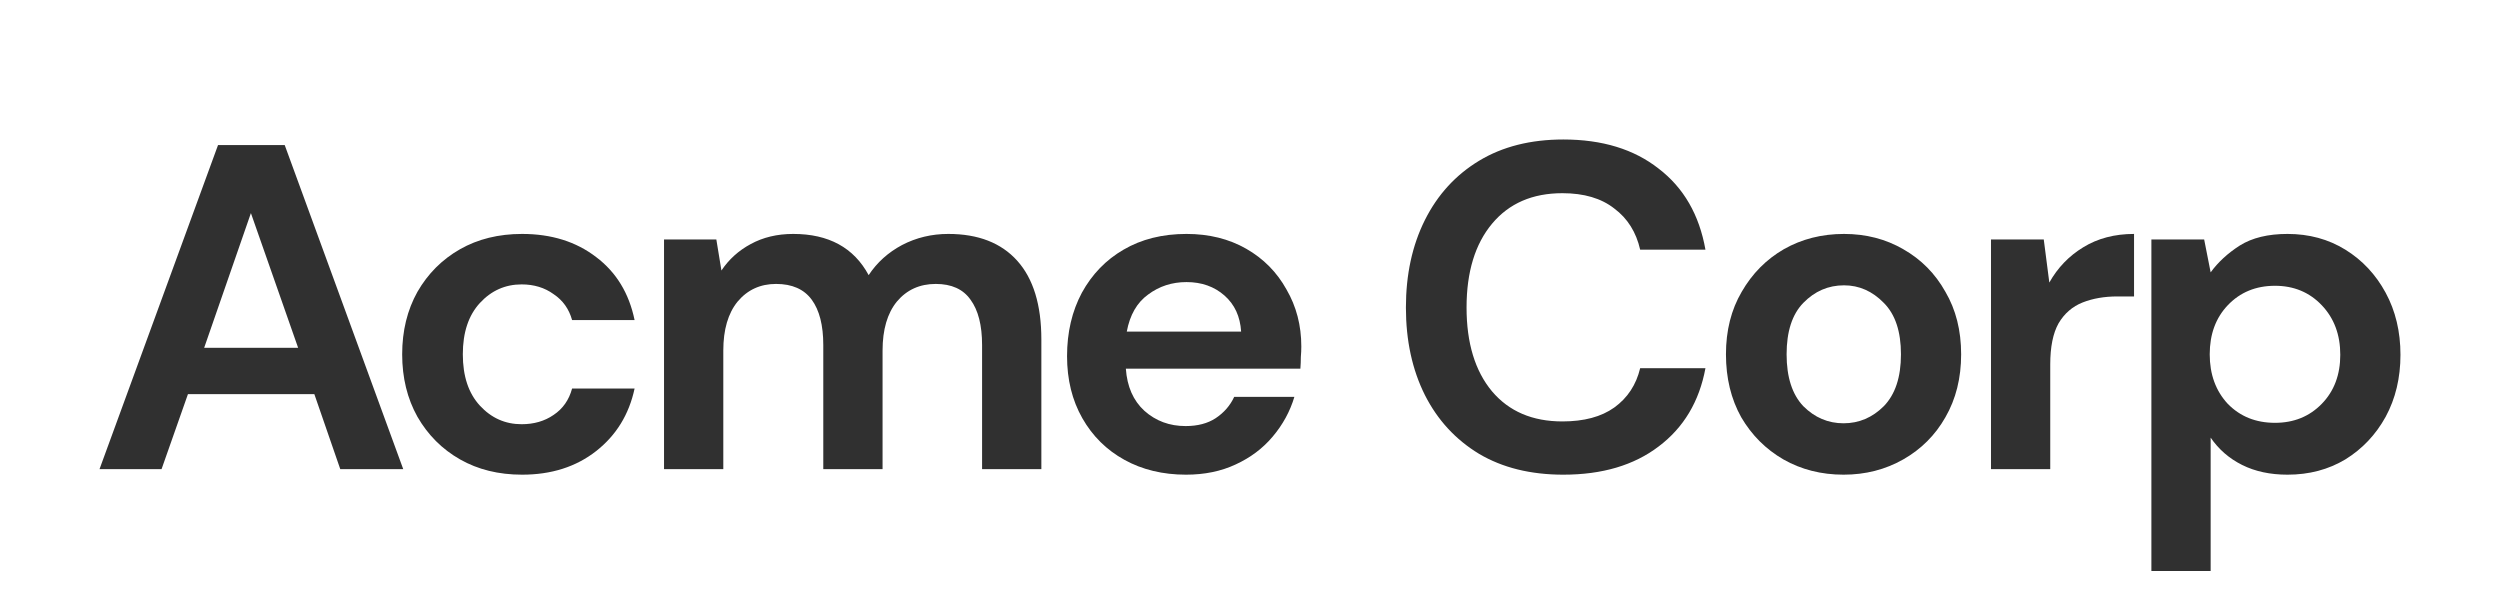
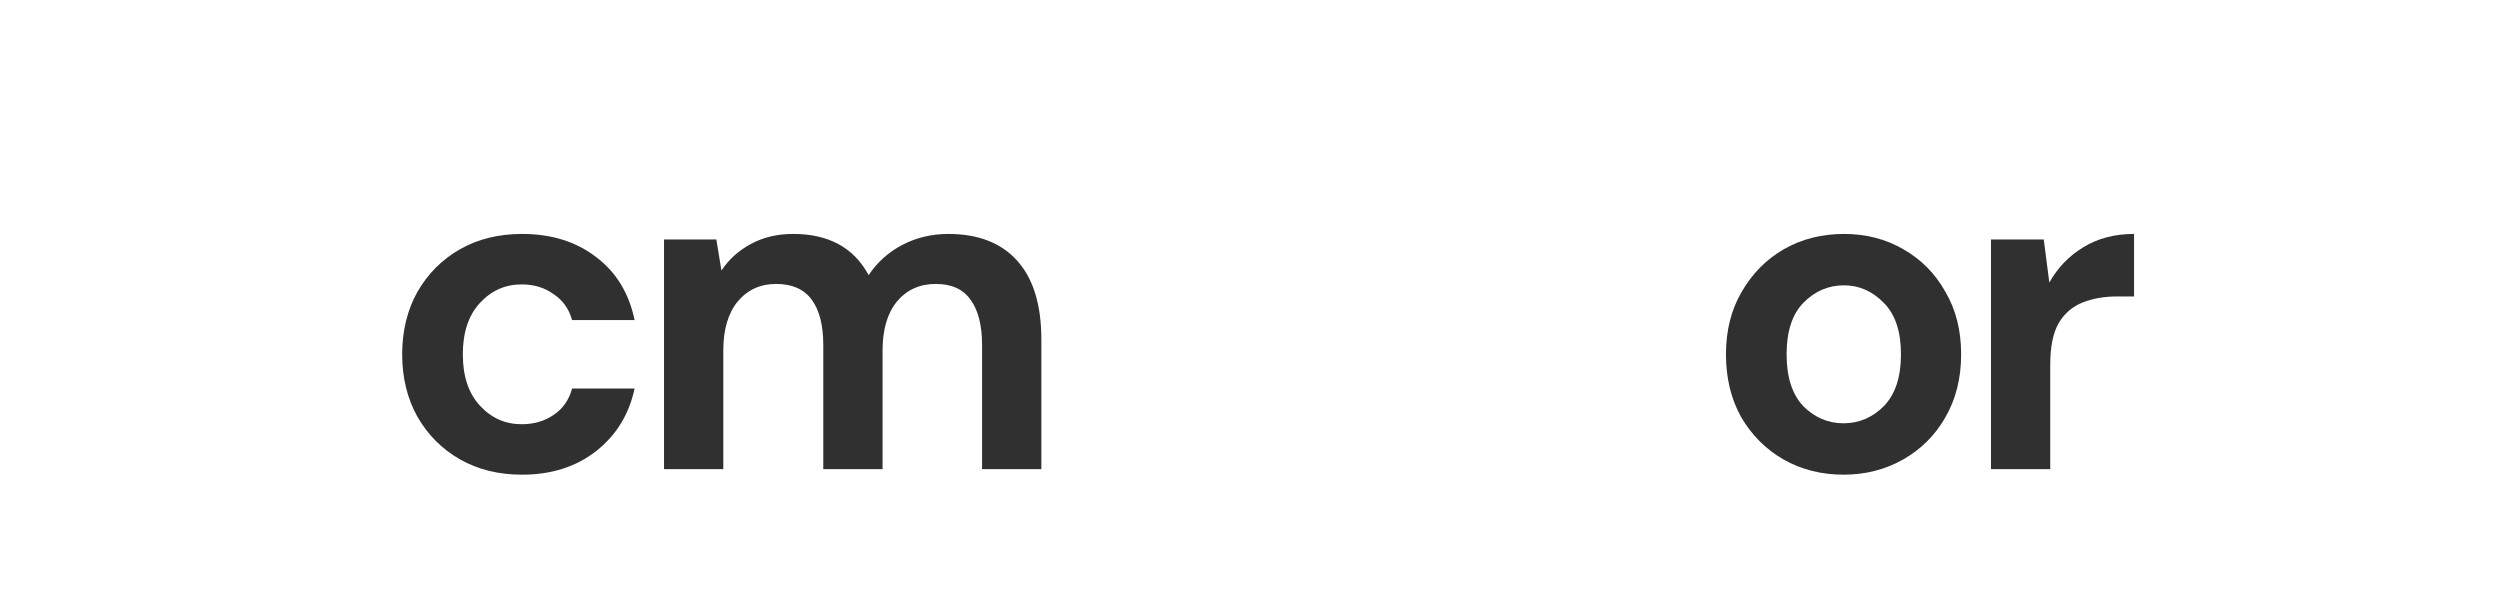
<svg xmlns="http://www.w3.org/2000/svg" width="162" height="39" viewBox="0 0 162 39" fill="none">
-   <path d="M6.449 30.399L14.129 9.399H18.449L26.129 30.399H22.049L20.369 25.539H12.179L10.469 30.399H6.449ZM13.229 22.539H19.319L16.259 13.809L13.229 22.539Z" fill="#303030" />
  <path d="M33.831 30.759C32.311 30.759 30.971 30.429 29.811 29.769C28.651 29.109 27.731 28.189 27.051 27.009C26.391 25.829 26.061 24.479 26.061 22.959C26.061 21.439 26.391 20.089 27.051 18.909C27.731 17.729 28.651 16.809 29.811 16.149C30.971 15.489 32.311 15.159 33.831 15.159C35.731 15.159 37.331 15.659 38.631 16.659C39.931 17.639 40.761 18.999 41.121 20.739H37.071C36.871 20.019 36.471 19.459 35.871 19.059C35.291 18.639 34.601 18.429 33.801 18.429C32.741 18.429 31.841 18.829 31.101 19.629C30.361 20.429 29.991 21.539 29.991 22.959C29.991 24.379 30.361 25.489 31.101 26.289C31.841 27.089 32.741 27.489 33.801 27.489C34.601 27.489 35.291 27.289 35.871 26.889C36.471 26.489 36.871 25.919 37.071 25.179H41.121C40.761 26.859 39.931 28.209 38.631 29.229C37.331 30.249 35.731 30.759 33.831 30.759Z" fill="#303030" />
  <path d="M43.029 30.399V15.519H46.419L46.749 17.529C47.23 16.809 47.859 16.239 48.639 15.819C49.44 15.379 50.359 15.159 51.4 15.159C53.7 15.159 55.33 16.049 56.289 17.829C56.83 17.009 57.55 16.359 58.45 15.879C59.37 15.399 60.37 15.159 61.45 15.159C63.389 15.159 64.879 15.739 65.919 16.899C66.96 18.059 67.48 19.759 67.48 21.999V30.399H63.639V22.359C63.639 21.079 63.389 20.099 62.889 19.419C62.41 18.739 61.66 18.399 60.639 18.399C59.599 18.399 58.76 18.779 58.12 19.539C57.499 20.299 57.19 21.359 57.19 22.719V30.399H53.349V22.359C53.349 21.079 53.099 20.099 52.599 19.419C52.099 18.739 51.33 18.399 50.289 18.399C49.27 18.399 48.44 18.779 47.8 19.539C47.179 20.299 46.87 21.359 46.87 22.719V30.399H43.029Z" fill="#303030" />
-   <path d="M76.855 30.759C75.355 30.759 74.025 30.439 72.865 29.799C71.705 29.159 70.795 28.259 70.135 27.099C69.475 25.939 69.145 24.599 69.145 23.079C69.145 21.539 69.465 20.169 70.105 18.969C70.765 17.769 71.665 16.839 72.805 16.179C73.965 15.499 75.325 15.159 76.885 15.159C78.345 15.159 79.635 15.479 80.755 16.119C81.875 16.759 82.745 17.639 83.365 18.759C84.005 19.859 84.325 21.089 84.325 22.449C84.325 22.669 84.315 22.899 84.295 23.139C84.295 23.379 84.285 23.629 84.265 23.889H72.955C73.035 25.049 73.435 25.959 74.155 26.619C74.895 27.279 75.785 27.609 76.825 27.609C77.605 27.609 78.255 27.439 78.775 27.099C79.315 26.739 79.715 26.279 79.975 25.719H83.875C83.595 26.659 83.125 27.519 82.465 28.299C81.825 29.059 81.025 29.659 80.065 30.099C79.125 30.539 78.055 30.759 76.855 30.759ZM76.885 18.279C75.945 18.279 75.115 18.549 74.395 19.089C73.675 19.609 73.215 20.409 73.015 21.489H80.425C80.365 20.509 80.005 19.729 79.345 19.149C78.685 18.569 77.865 18.279 76.885 18.279Z" fill="#303030" />
-   <path d="M101.303 30.759C99.183 30.759 97.363 30.309 95.843 29.409C94.323 28.489 93.153 27.219 92.333 25.599C91.513 23.959 91.103 22.069 91.103 19.929C91.103 17.789 91.513 15.899 92.333 14.259C93.153 12.619 94.323 11.339 95.843 10.419C97.363 9.499 99.183 9.039 101.303 9.039C103.823 9.039 105.883 9.669 107.483 10.929C109.103 12.169 110.113 13.919 110.513 16.179H106.283C106.023 15.039 105.463 14.149 104.603 13.509C103.763 12.849 102.643 12.519 101.243 12.519C99.303 12.519 97.783 13.179 96.683 14.499C95.583 15.819 95.033 17.629 95.033 19.929C95.033 22.229 95.583 24.039 96.683 25.359C97.783 26.659 99.303 27.309 101.243 27.309C102.643 27.309 103.763 27.009 104.603 26.409C105.463 25.789 106.023 24.939 106.283 23.859H110.513C110.113 26.019 109.103 27.709 107.483 28.929C105.883 30.149 103.823 30.759 101.303 30.759Z" fill="#303030" />
  <path d="M119.462 30.759C118.022 30.759 116.722 30.429 115.562 29.769C114.422 29.109 113.512 28.199 112.832 27.039C112.172 25.859 111.842 24.499 111.842 22.959C111.842 21.419 112.182 20.069 112.862 18.909C113.542 17.729 114.452 16.809 115.592 16.149C116.752 15.489 118.053 15.159 119.493 15.159C120.913 15.159 122.192 15.489 123.332 16.149C124.492 16.809 125.403 17.729 126.062 18.909C126.743 20.069 127.082 21.419 127.082 22.959C127.082 24.499 126.743 25.859 126.062 27.039C125.403 28.199 124.492 29.109 123.332 29.769C122.172 30.429 120.882 30.759 119.462 30.759ZM119.462 27.429C120.462 27.429 121.332 27.059 122.072 26.319C122.812 25.559 123.182 24.439 123.182 22.959C123.182 21.479 122.812 20.369 122.072 19.629C121.332 18.869 120.473 18.489 119.493 18.489C118.473 18.489 117.593 18.869 116.853 19.629C116.133 20.369 115.772 21.479 115.772 22.959C115.772 24.439 116.133 25.559 116.853 26.319C117.593 27.059 118.462 27.429 119.462 27.429Z" fill="#303030" />
  <path d="M129.016 30.399V15.519H132.436L132.796 18.309C133.336 17.349 134.066 16.589 134.986 16.029C135.926 15.449 137.026 15.159 138.286 15.159V19.209H137.206C136.366 19.209 135.616 19.339 134.956 19.599C134.296 19.859 133.776 20.309 133.396 20.949C133.036 21.589 132.856 22.479 132.856 23.619V30.399H129.016Z" fill="#303030" />
-   <path d="M139.41 36.999V15.519H142.83L143.25 17.649C143.73 16.989 144.36 16.409 145.14 15.909C145.94 15.409 146.97 15.159 148.23 15.159C149.63 15.159 150.88 15.499 151.98 16.179C153.08 16.859 153.95 17.789 154.59 18.969C155.23 20.149 155.55 21.489 155.55 22.989C155.55 24.489 155.23 25.829 154.59 27.009C153.95 28.169 153.08 29.089 151.98 29.769C150.88 30.429 149.63 30.759 148.23 30.759C147.11 30.759 146.13 30.549 145.29 30.129C144.45 29.709 143.77 29.119 143.25 28.359V36.999H139.41ZM147.42 27.399C148.64 27.399 149.65 26.989 150.45 26.169C151.25 25.349 151.65 24.289 151.65 22.989C151.65 21.689 151.25 20.619 150.45 19.779C149.65 18.939 148.64 18.519 147.42 18.519C146.18 18.519 145.16 18.939 144.36 19.779C143.58 20.599 143.19 21.659 143.19 22.959C143.19 24.259 143.58 25.329 144.36 26.169C145.16 26.989 146.18 27.399 147.42 27.399Z" fill="#303030" />
</svg>